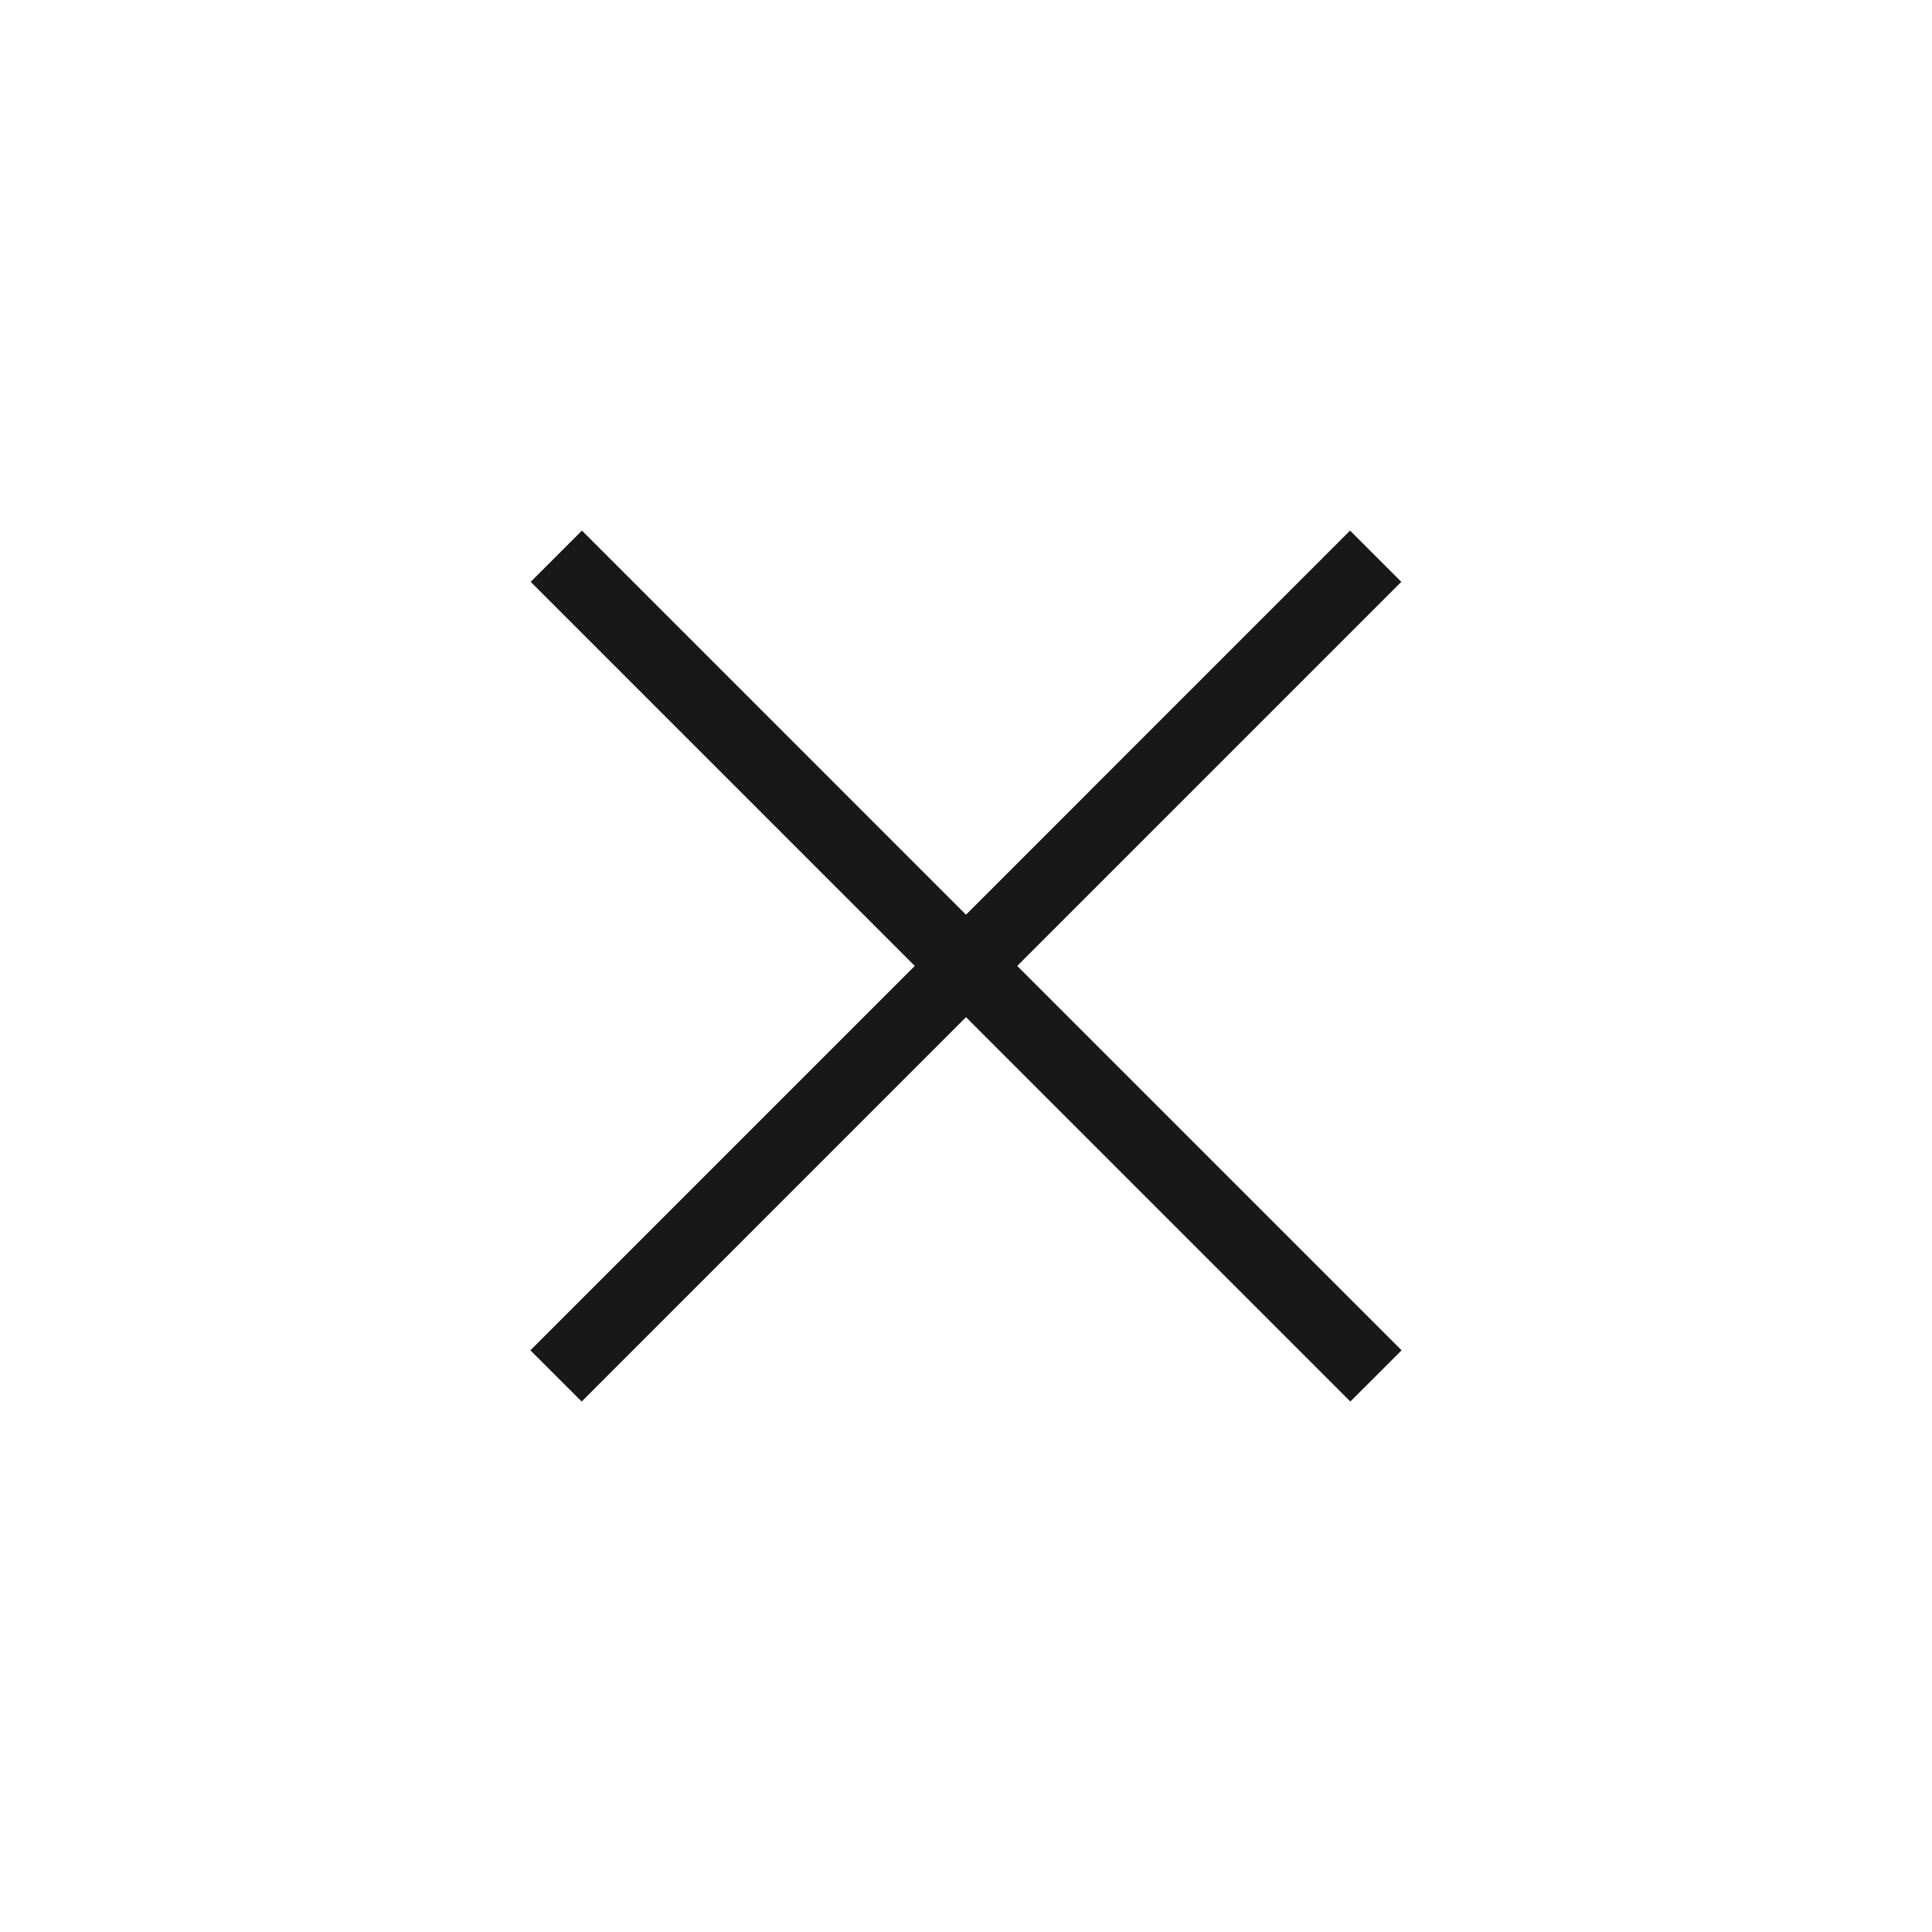
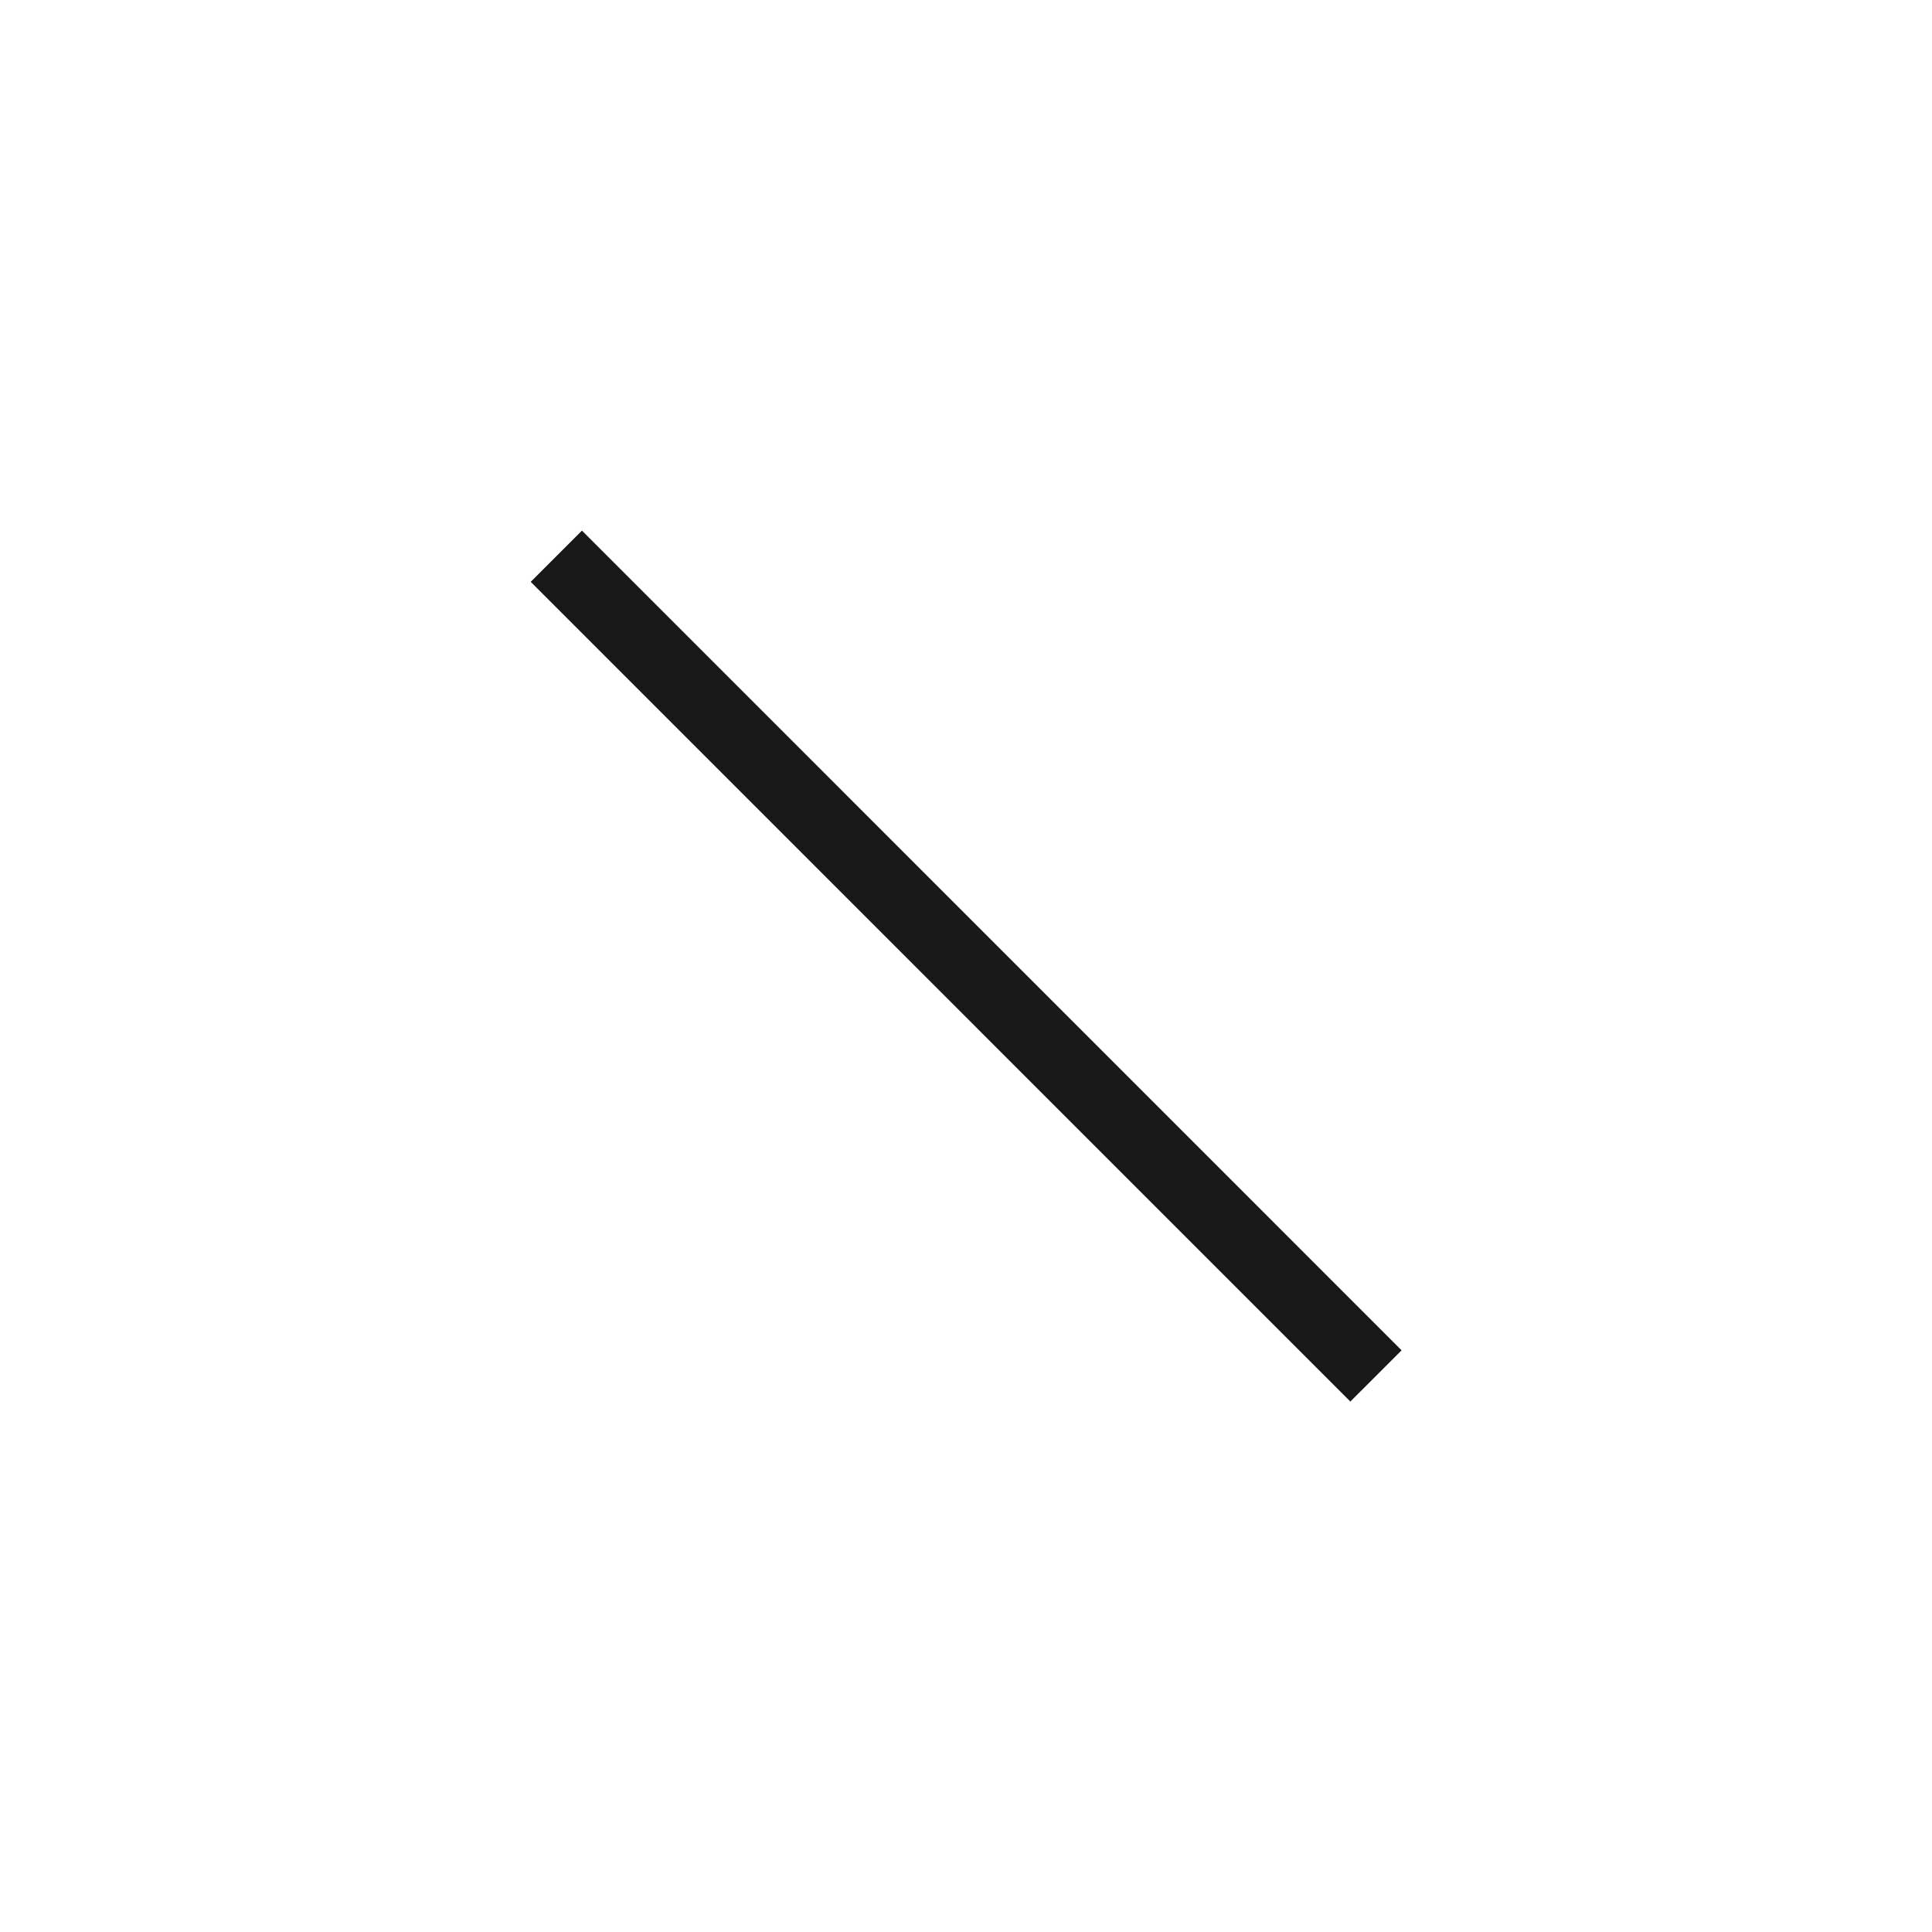
<svg xmlns="http://www.w3.org/2000/svg" width="40" height="40" viewBox="0 0 40 40" fill="none">
  <path d="M11.518 11.516L28.488 28.487" stroke="#181818" stroke-width="1.5" />
-   <path d="M11.512 28.487L28.482 11.516" stroke="#181818" stroke-width="1.5" />
</svg>